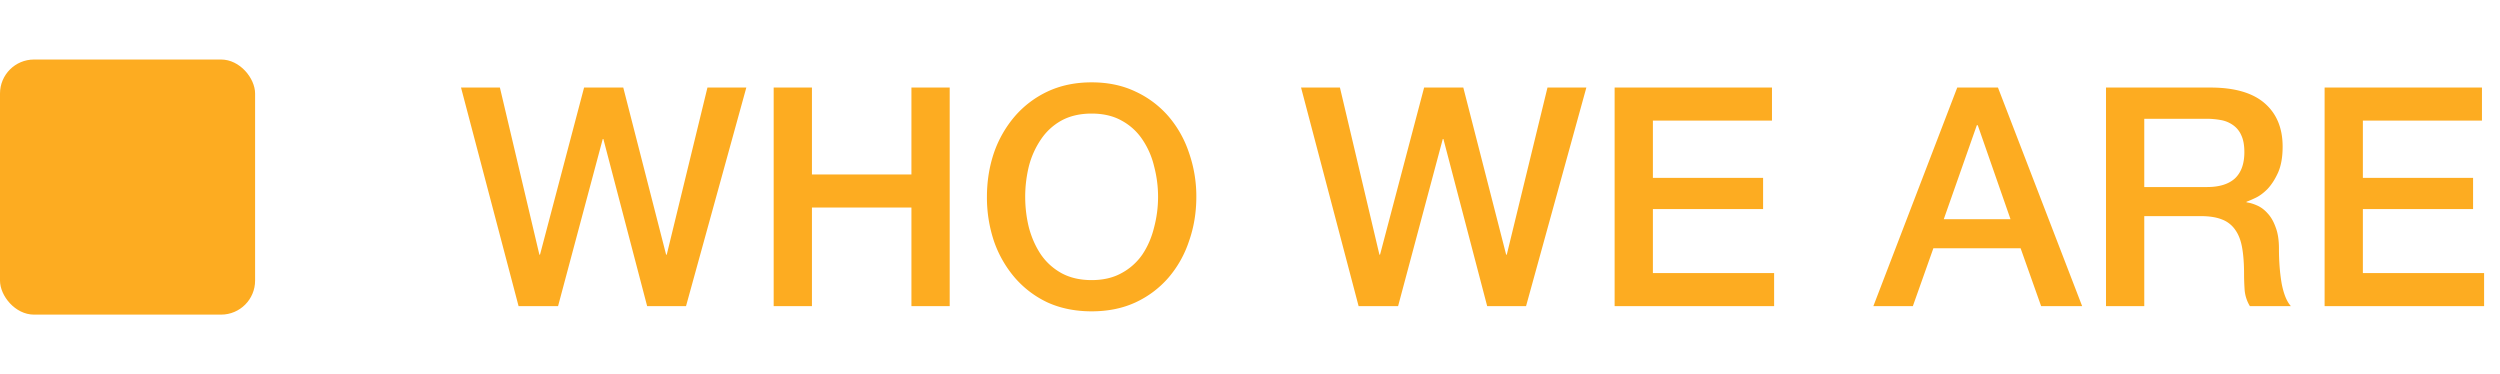
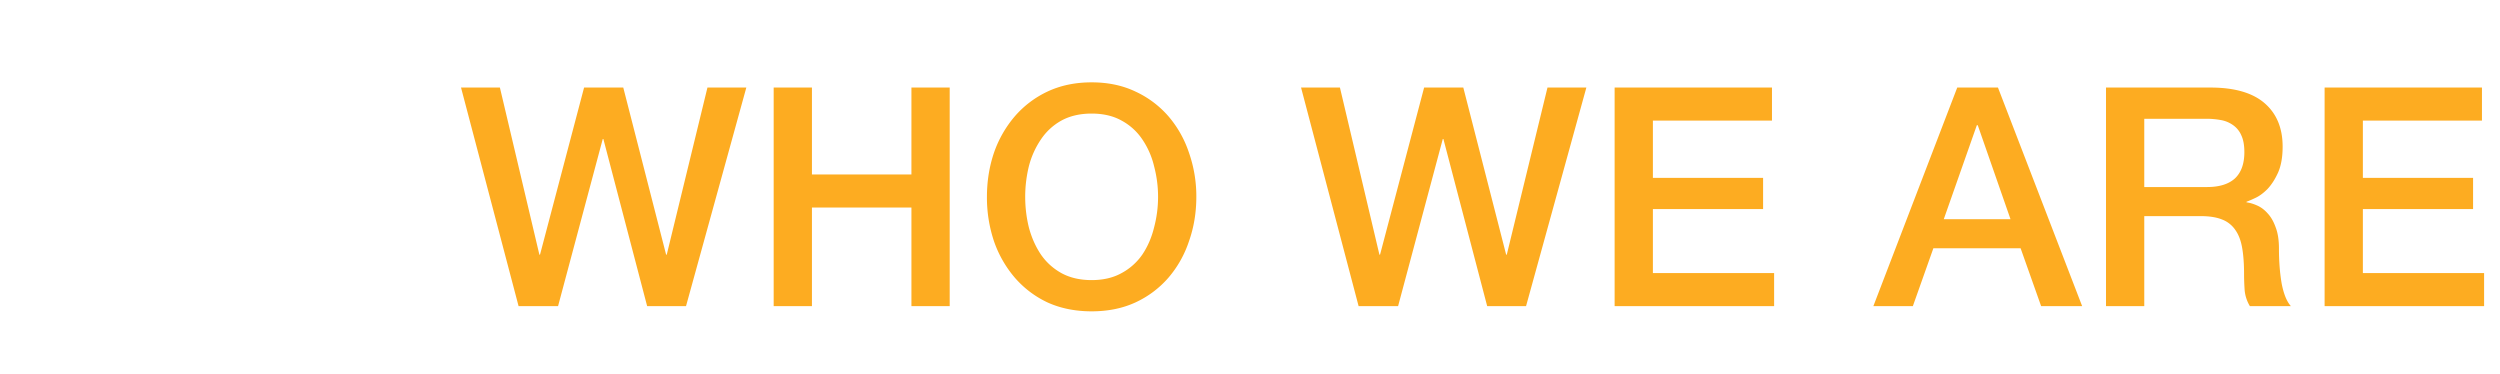
<svg xmlns="http://www.w3.org/2000/svg" width="147" height="22" fill="none">
-   <rect width="15" height="15" y="3.5" fill="#FDAC21" rx="2" />
  <path fill="#FDAC21" d="M27.108 5.148h2.286l2.322 9.828h.036l2.592-9.828h2.304l2.52 9.828h.036l2.394-9.828h2.286L40.338 18h-2.286l-2.574-9.828h-.036L32.814 18h-2.322L27.108 5.148Zm18.384 0h2.25v5.112h5.85V5.148h2.25V18h-2.25v-5.796h-5.85V18h-2.25V5.148Zm18.696 1.53c-.684 0-1.278.138-1.782.414A3.469 3.469 0 0 0 61.2 8.208a5.034 5.034 0 0 0-.702 1.566 7.54 7.54 0 0 0-.216 1.8c0 .612.072 1.212.216 1.8.156.588.39 1.116.702 1.584.312.456.714.822 1.206 1.098.504.276 1.098.414 1.782.414.684 0 1.272-.138 1.764-.414a3.486 3.486 0 0 0 1.224-1.098c.312-.468.54-.996.684-1.584a6.99 6.99 0 0 0 .234-1.8 6.99 6.99 0 0 0-.234-1.8 4.743 4.743 0 0 0-.684-1.566 3.422 3.422 0 0 0-1.224-1.116c-.492-.276-1.08-.414-1.764-.414Zm0-1.836c.96 0 1.818.18 2.574.54a5.76 5.76 0 0 1 1.944 1.458 6.36 6.36 0 0 1 1.206 2.142 7.73 7.73 0 0 1 .432 2.592c0 .924-.144 1.794-.432 2.61a6.36 6.36 0 0 1-1.206 2.142 5.76 5.76 0 0 1-1.944 1.458c-.756.348-1.614.522-2.574.522-.96 0-1.824-.174-2.592-.522a5.809 5.809 0 0 1-1.926-1.458 6.61 6.61 0 0 1-1.224-2.142 8.092 8.092 0 0 1-.414-2.61c0-.912.138-1.776.414-2.592A6.61 6.61 0 0 1 59.67 6.84a5.809 5.809 0 0 1 1.926-1.458c.768-.36 1.632-.54 2.592-.54Zm12.314.306h2.286l2.322 9.828h.036l2.592-9.828h2.304l2.52 9.828h.036l2.394-9.828h2.286L89.732 18h-2.286l-2.574-9.828h-.036L82.208 18h-2.322L76.502 5.148Zm18.438 0h9.252v1.944H97.19v3.366h6.48v1.836h-6.48v3.762h7.128V18H94.94V5.148Zm20.146 0h2.394L122.43 18h-2.412l-1.206-3.402h-5.13L112.476 18h-2.322l4.932-12.852Zm-.792 7.74h3.924l-1.926-5.526h-.054l-1.944 5.526Zm9.539-7.74h6.138c1.416 0 2.478.306 3.186.918.708.612 1.062 1.464 1.062 2.556 0 .612-.09 1.122-.27 1.53-.18.396-.39.72-.63.972-.24.24-.48.414-.72.522-.228.108-.396.18-.504.216v.036c.192.024.396.084.612.18.228.096.438.252.63.468.192.204.348.474.468.81.132.336.198.756.198 1.26 0 .756.054 1.446.162 2.07.12.612.3 1.05.54 1.314h-2.412a2.191 2.191 0 0 1-.306-.918c-.024-.336-.036-.66-.036-.972 0-.588-.036-1.092-.108-1.512-.072-.432-.204-.786-.396-1.062a1.652 1.652 0 0 0-.792-.63c-.324-.132-.744-.198-1.26-.198h-3.312V18h-2.25V5.148Zm2.25 5.85h3.69c.72 0 1.266-.168 1.638-.504.372-.348.558-.864.558-1.548 0-.408-.06-.738-.18-.99a1.42 1.42 0 0 0-.504-.612 1.75 1.75 0 0 0-.72-.288 4.622 4.622 0 0 0-.828-.072h-3.654v4.014Zm10.604-5.85h9.252v1.944h-7.002v3.366h6.48v1.836h-6.48v3.762h7.128V18h-9.378V5.148Z" />
</svg>